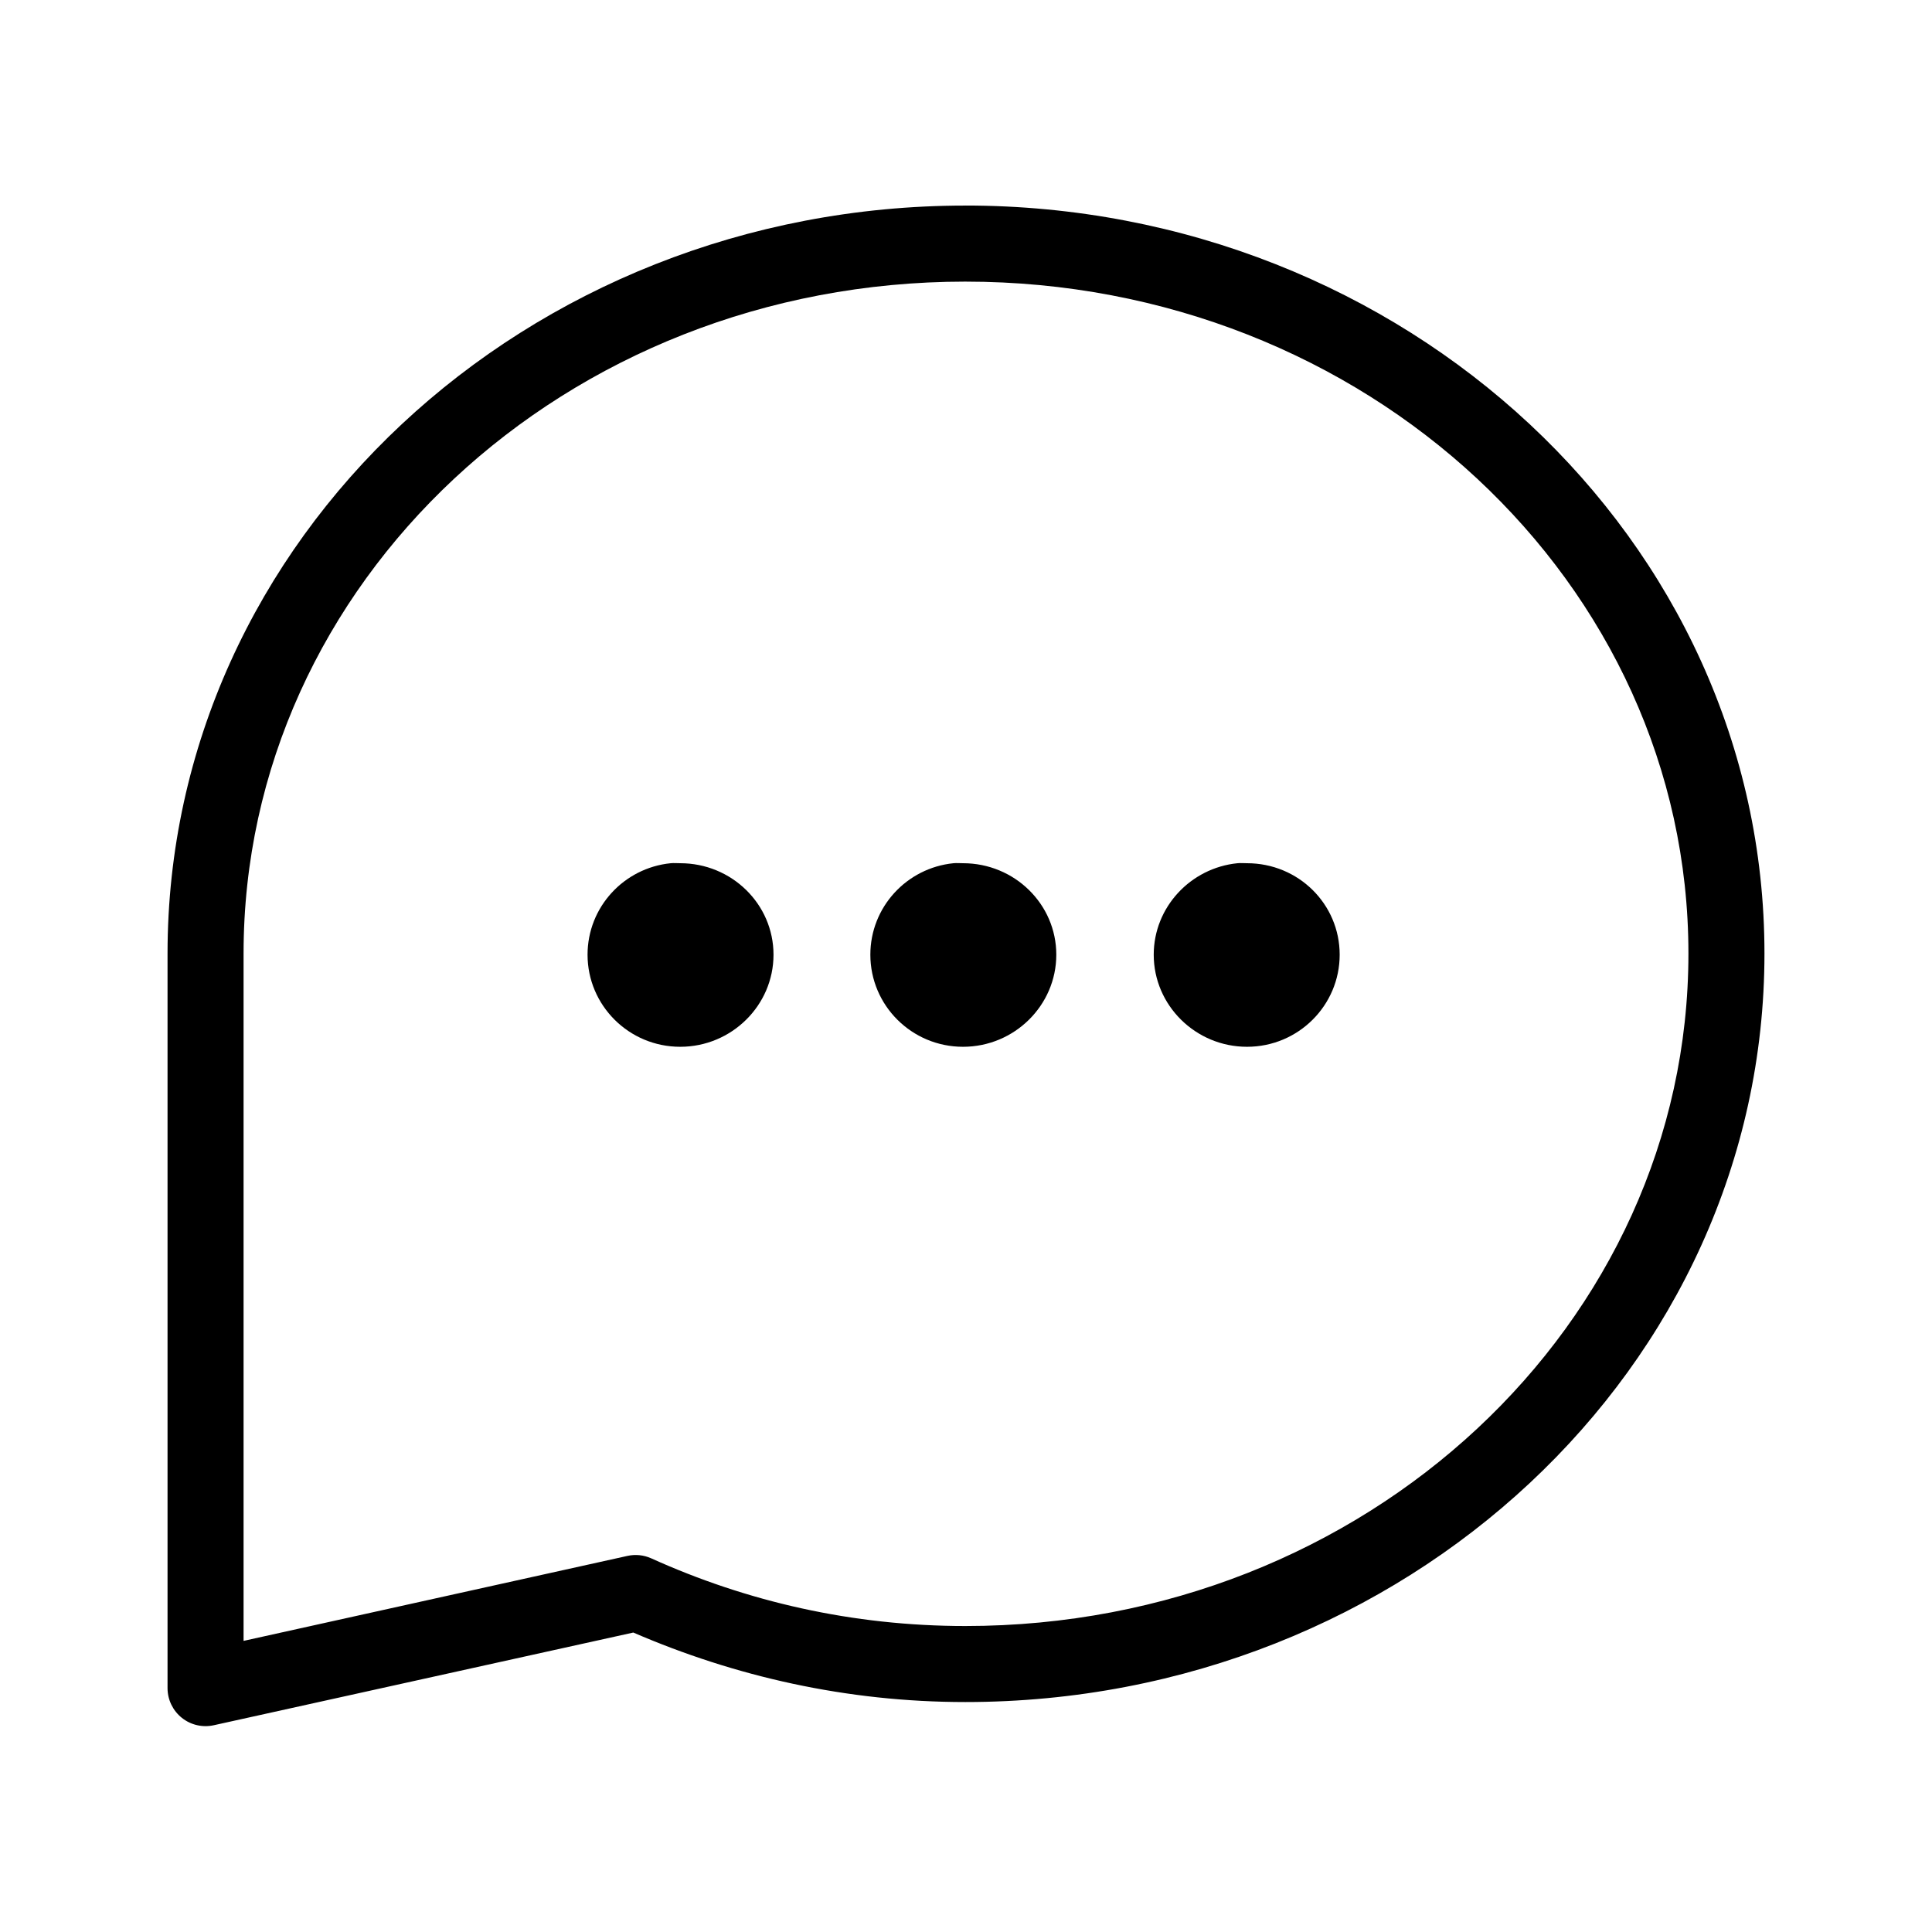
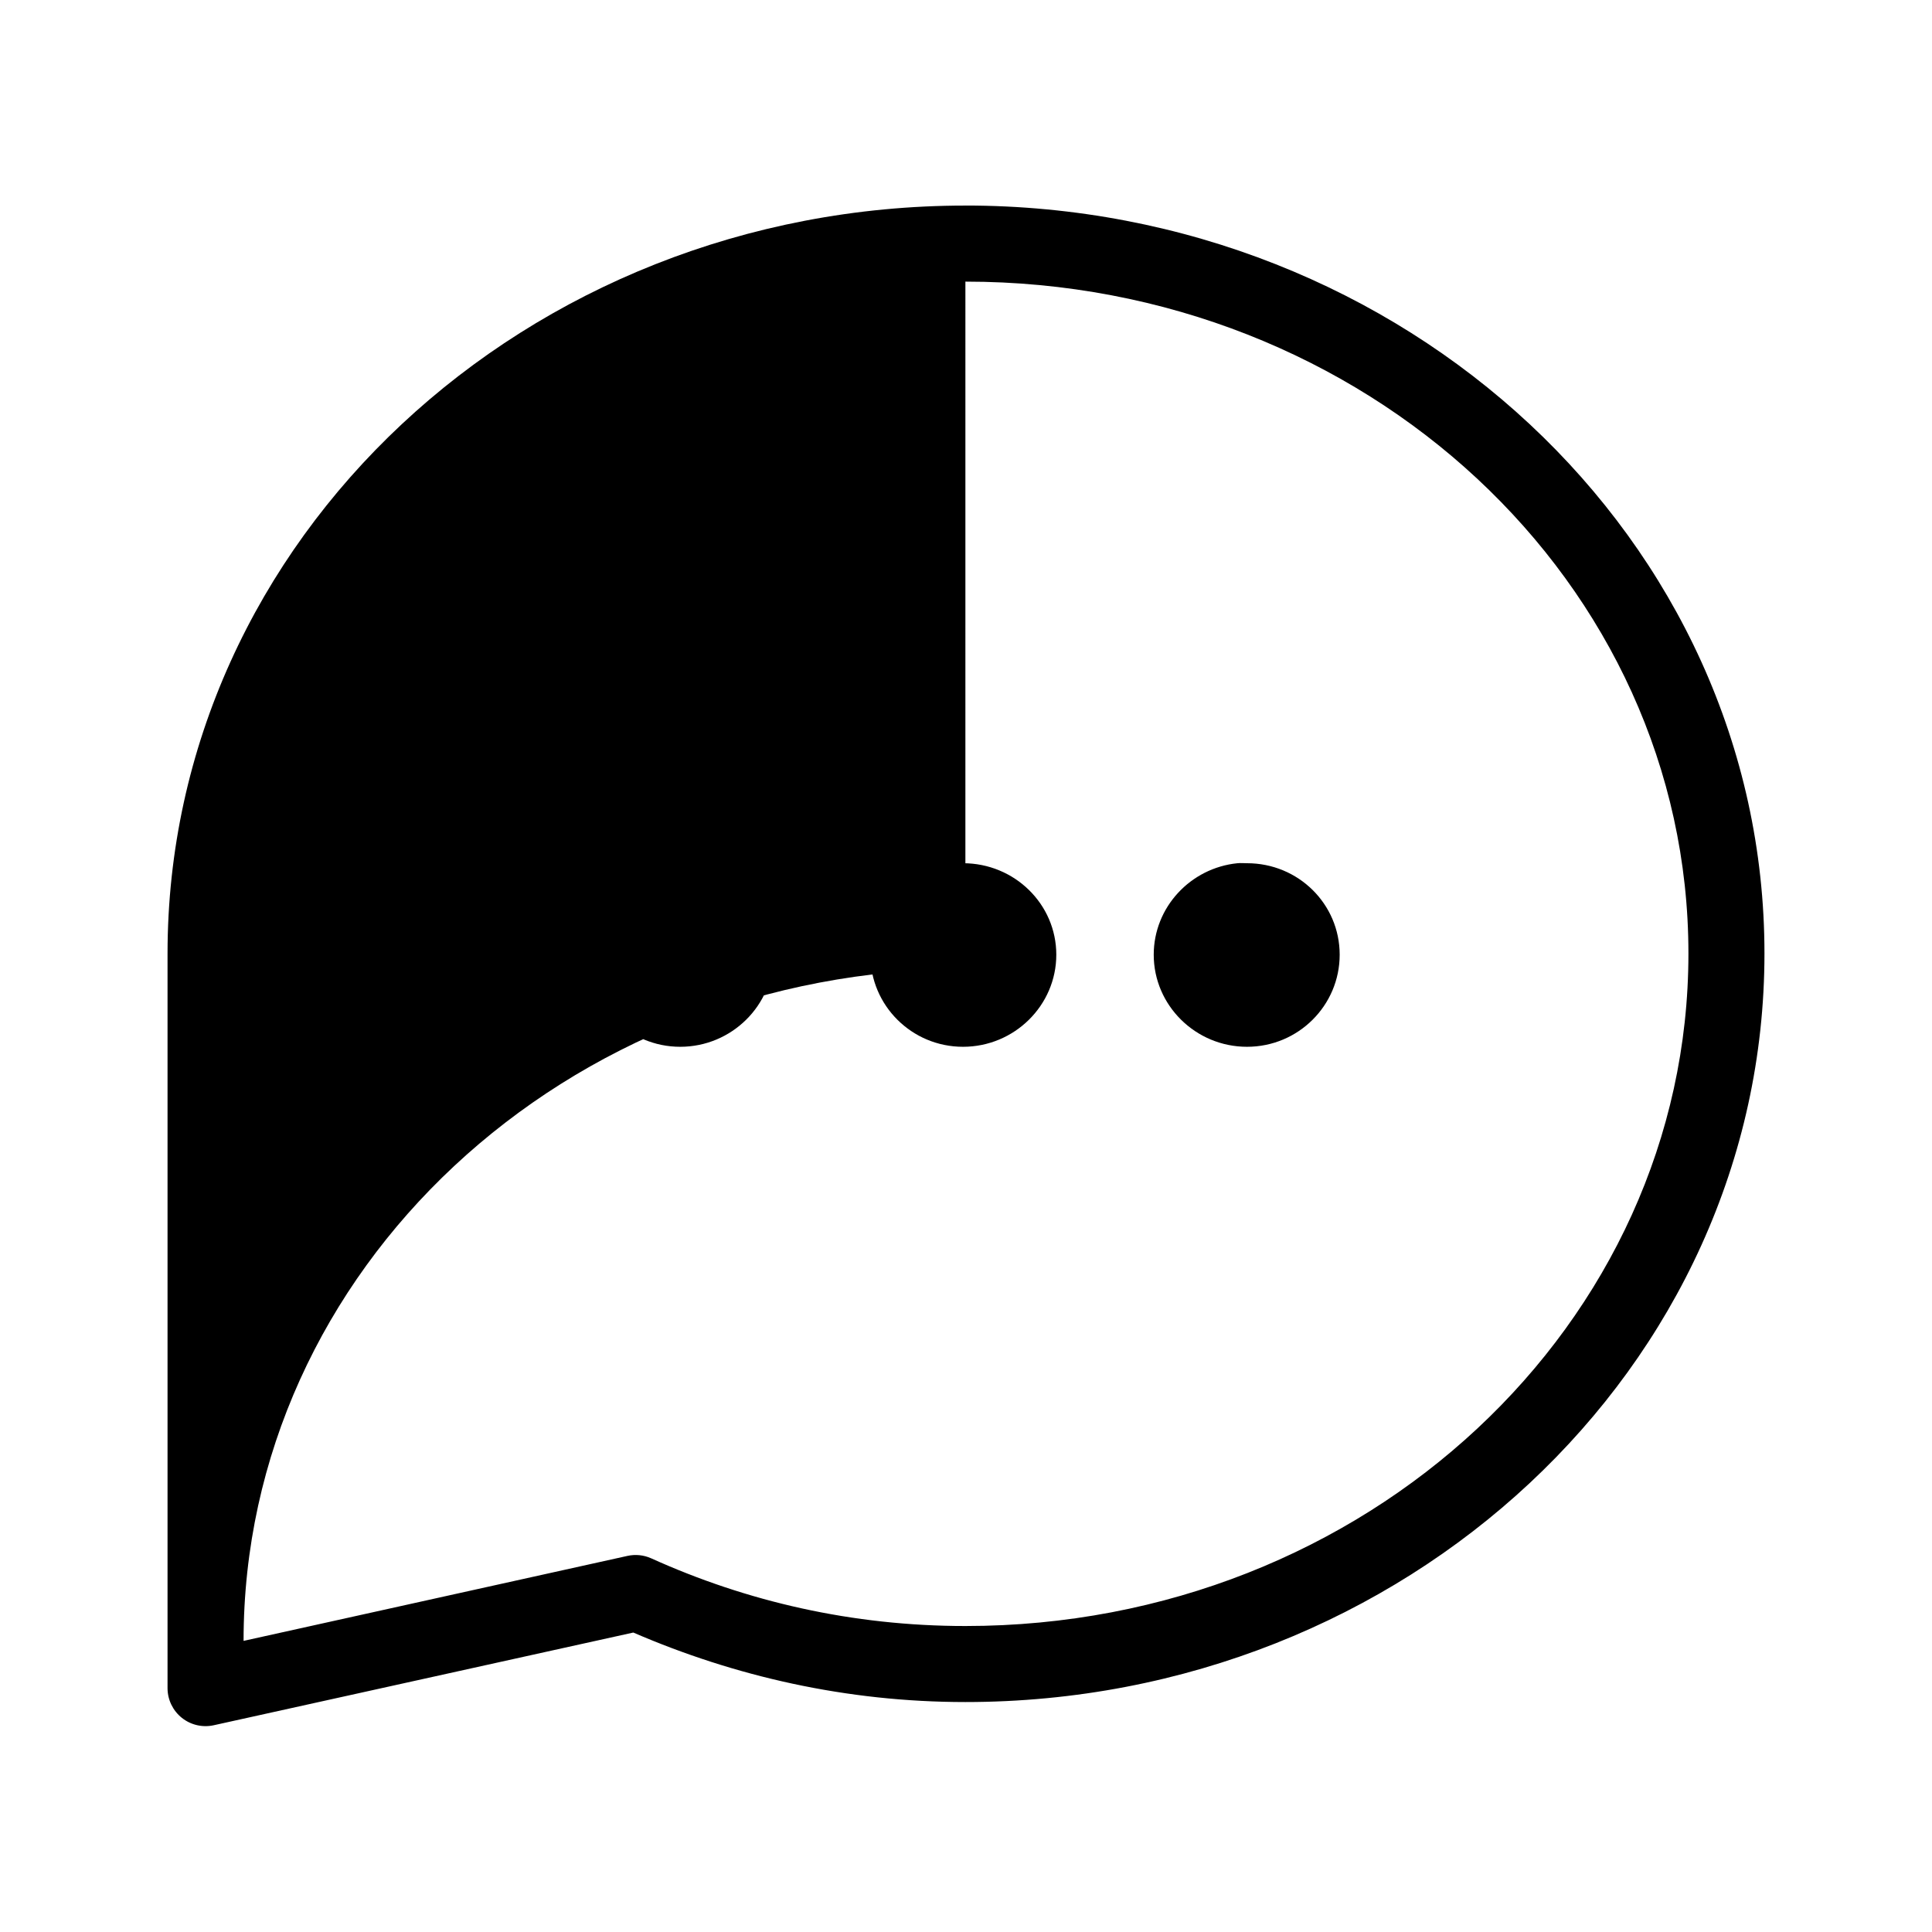
<svg xmlns="http://www.w3.org/2000/svg" fill="#000000" width="800px" height="800px" version="1.1" viewBox="144 144 512 512">
-   <path d="m399.84 198.48c-116.4 0-211.44 88.434-211.44 198.21v194.75c0.023 3.047 1.422 5.922 3.805 7.816 2.387 1.898 5.504 2.613 8.477 1.945l111.15-24.559c26.871 11.609 56.461 18.418 88.008 18.418 116.4 0 211.76-88.566 211.76-198.38 0-109.8-95.359-198.21-211.76-198.21zm0 20.152c106.23 0 191.61 79.938 191.61 178.06s-85.379 178.22-191.61 178.22c-29.996 0-58-6.508-83.285-17.949-1.977-0.879-4.184-1.102-6.297-0.629l-101.71 22.516v-182.16c0-98.148 85.066-178.06 191.29-178.06zm-78.09 154.13c-12.418 1.246-22.043 11.645-22.043 24.246 0 13.441 10.961 24.402 24.562 24.402 13.602 0 24.719-10.961 24.719-24.402 0-13.441-11.117-24.246-24.719-24.246-0.852 0-1.691-0.082-2.519 0zm74.941 0c-12.418 1.246-22.039 11.645-22.039 24.246 0 13.441 10.957 24.402 24.559 24.402 13.605 0 24.719-10.961 24.719-24.402 0-13.441-11.113-24.246-24.719-24.246-0.852 0-1.691-0.082-2.519 0zm75.258 0c-12.422 1.246-22.199 11.645-22.199 24.246 0 13.441 11.113 24.402 24.719 24.402 13.602 0 24.559-10.961 24.559-24.402 0-13.441-10.957-24.246-24.559-24.246-0.852 0-1.691-0.082-2.519 0z" />
+   <path d="m399.84 198.48c-116.4 0-211.44 88.434-211.44 198.21v194.75c0.023 3.047 1.422 5.922 3.805 7.816 2.387 1.898 5.504 2.613 8.477 1.945l111.15-24.559c26.871 11.609 56.461 18.418 88.008 18.418 116.4 0 211.76-88.566 211.76-198.38 0-109.8-95.359-198.21-211.76-198.21zm0 20.152c106.23 0 191.61 79.938 191.61 178.06s-85.379 178.22-191.61 178.22c-29.996 0-58-6.508-83.285-17.949-1.977-0.879-4.184-1.102-6.297-0.629l-101.71 22.516c0-98.148 85.066-178.06 191.29-178.06zm-78.09 154.13c-12.418 1.246-22.043 11.645-22.043 24.246 0 13.441 10.961 24.402 24.562 24.402 13.602 0 24.719-10.961 24.719-24.402 0-13.441-11.117-24.246-24.719-24.246-0.852 0-1.691-0.082-2.519 0zm74.941 0c-12.418 1.246-22.039 11.645-22.039 24.246 0 13.441 10.957 24.402 24.559 24.402 13.605 0 24.719-10.961 24.719-24.402 0-13.441-11.113-24.246-24.719-24.246-0.852 0-1.691-0.082-2.519 0zm75.258 0c-12.422 1.246-22.199 11.645-22.199 24.246 0 13.441 11.113 24.402 24.719 24.402 13.602 0 24.559-10.961 24.559-24.402 0-13.441-10.957-24.246-24.559-24.246-0.852 0-1.691-0.082-2.519 0z" />
</svg>